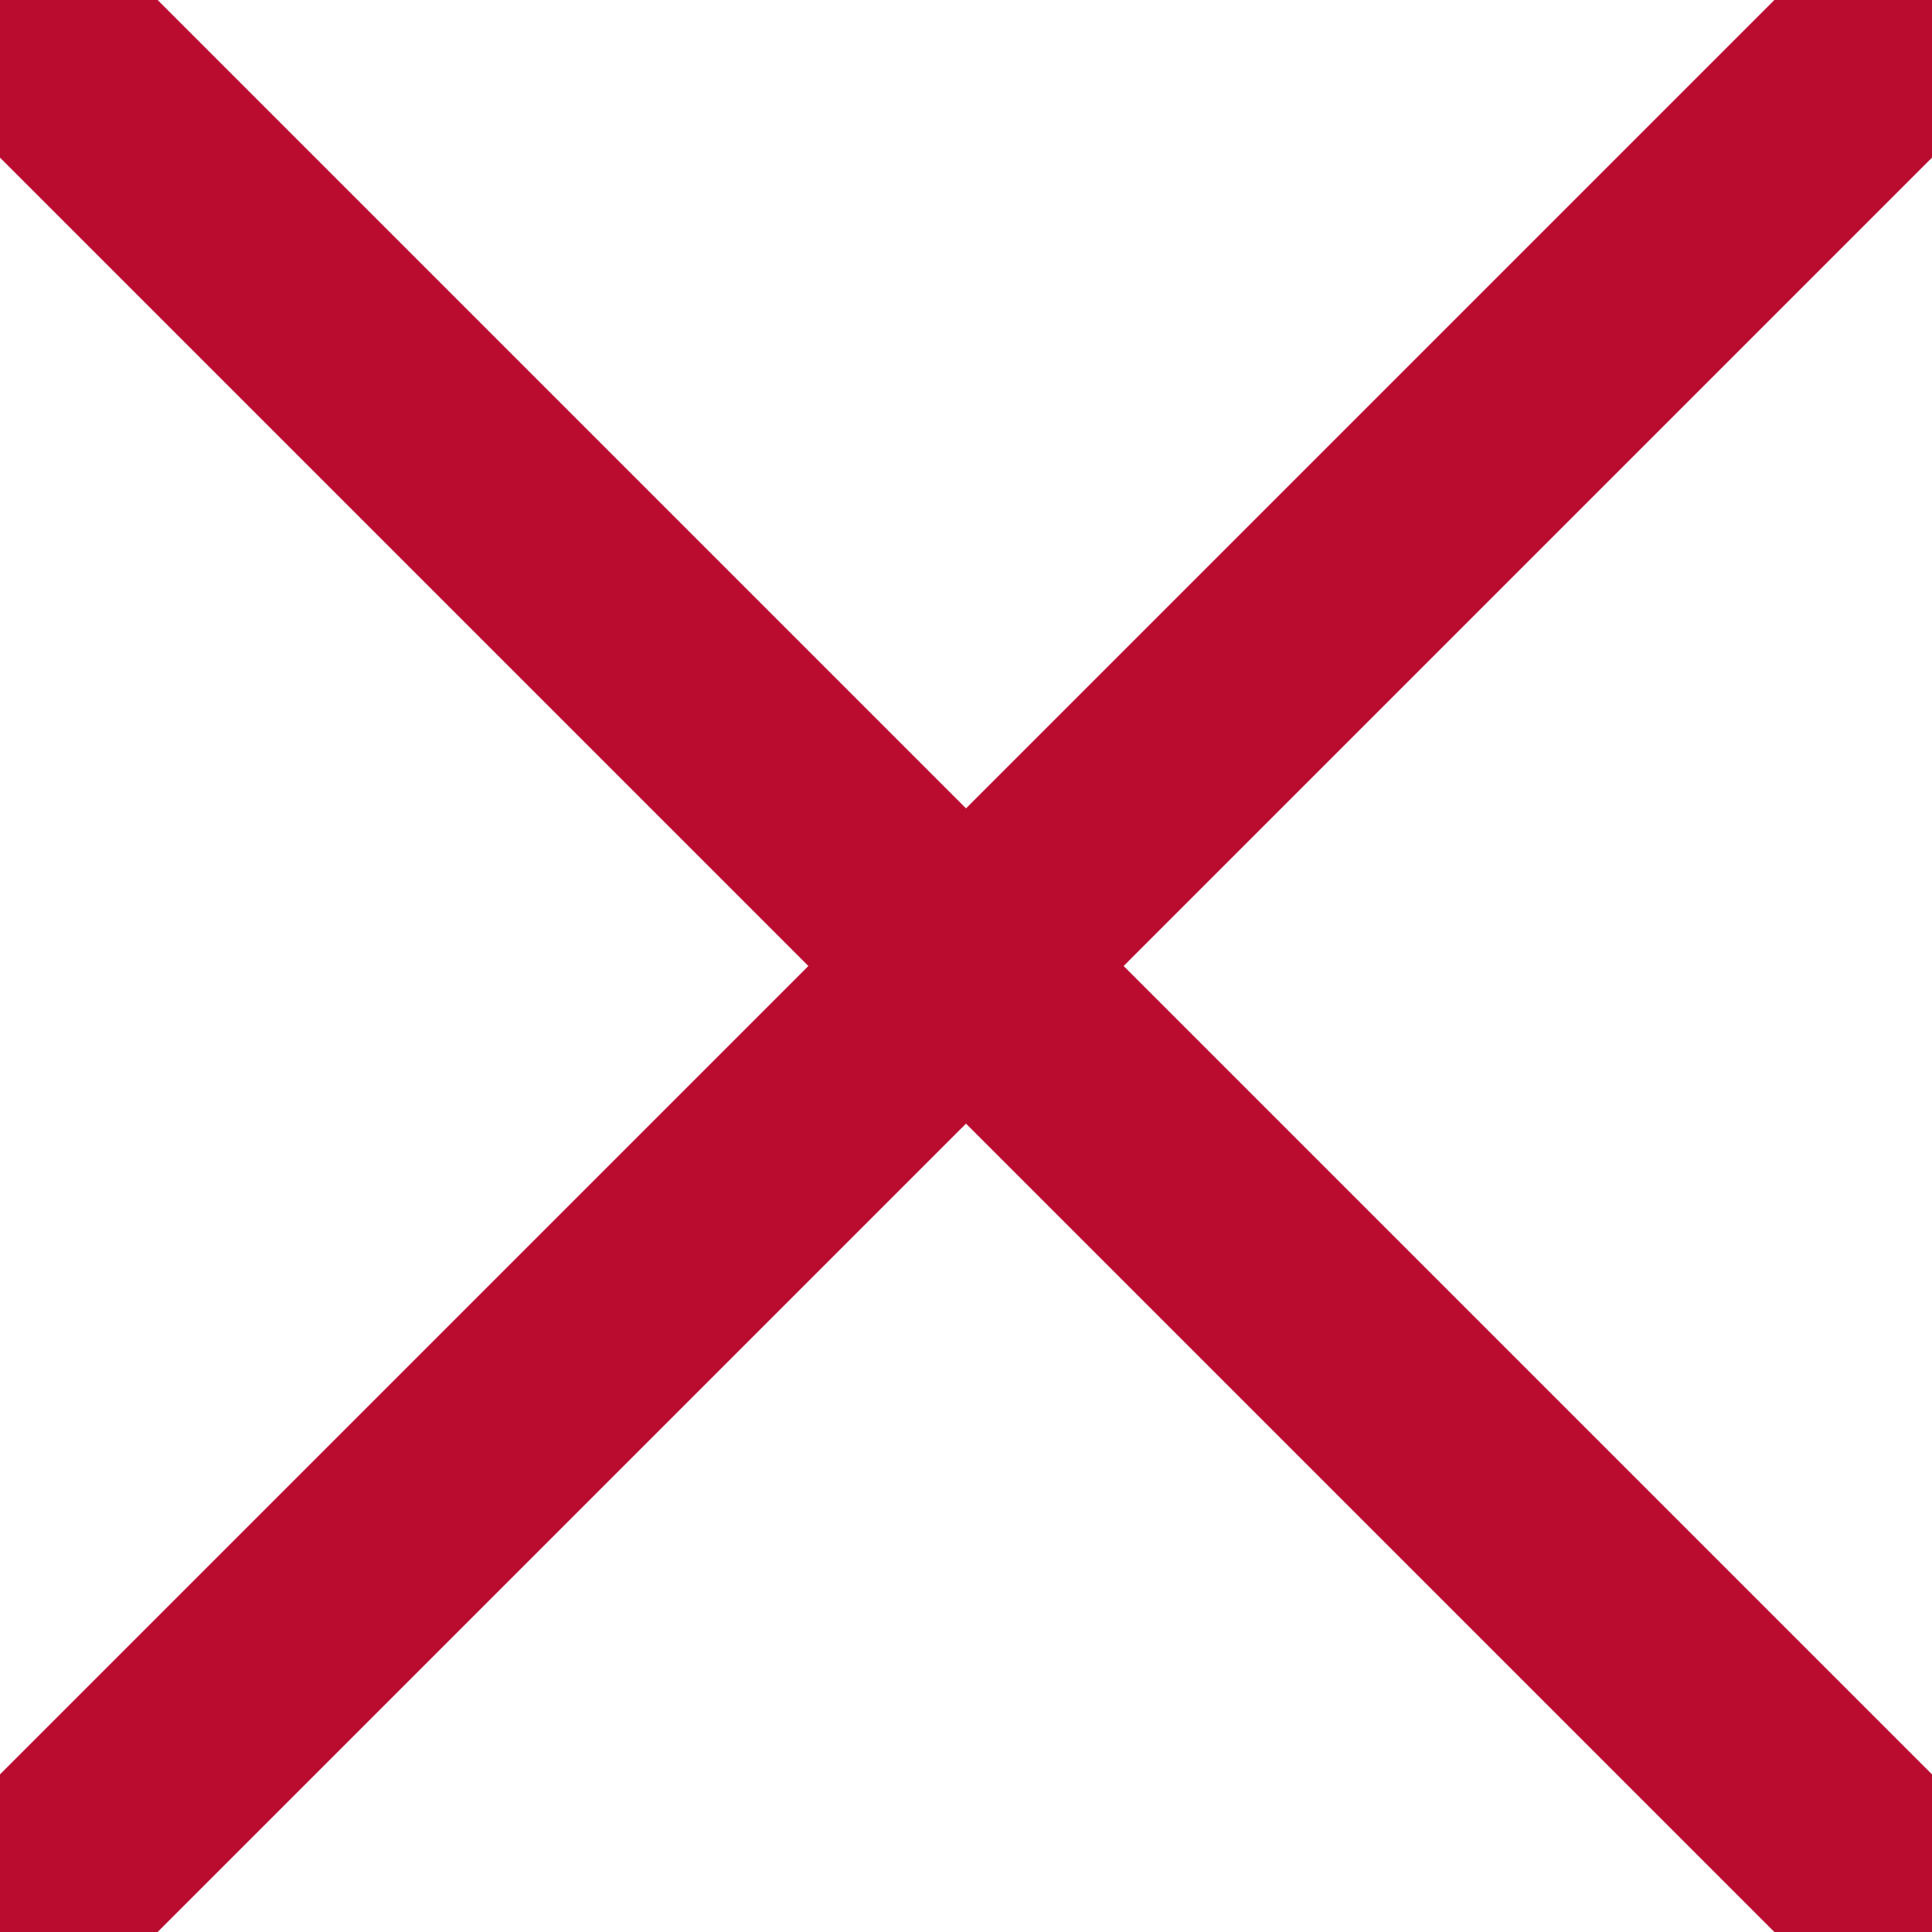
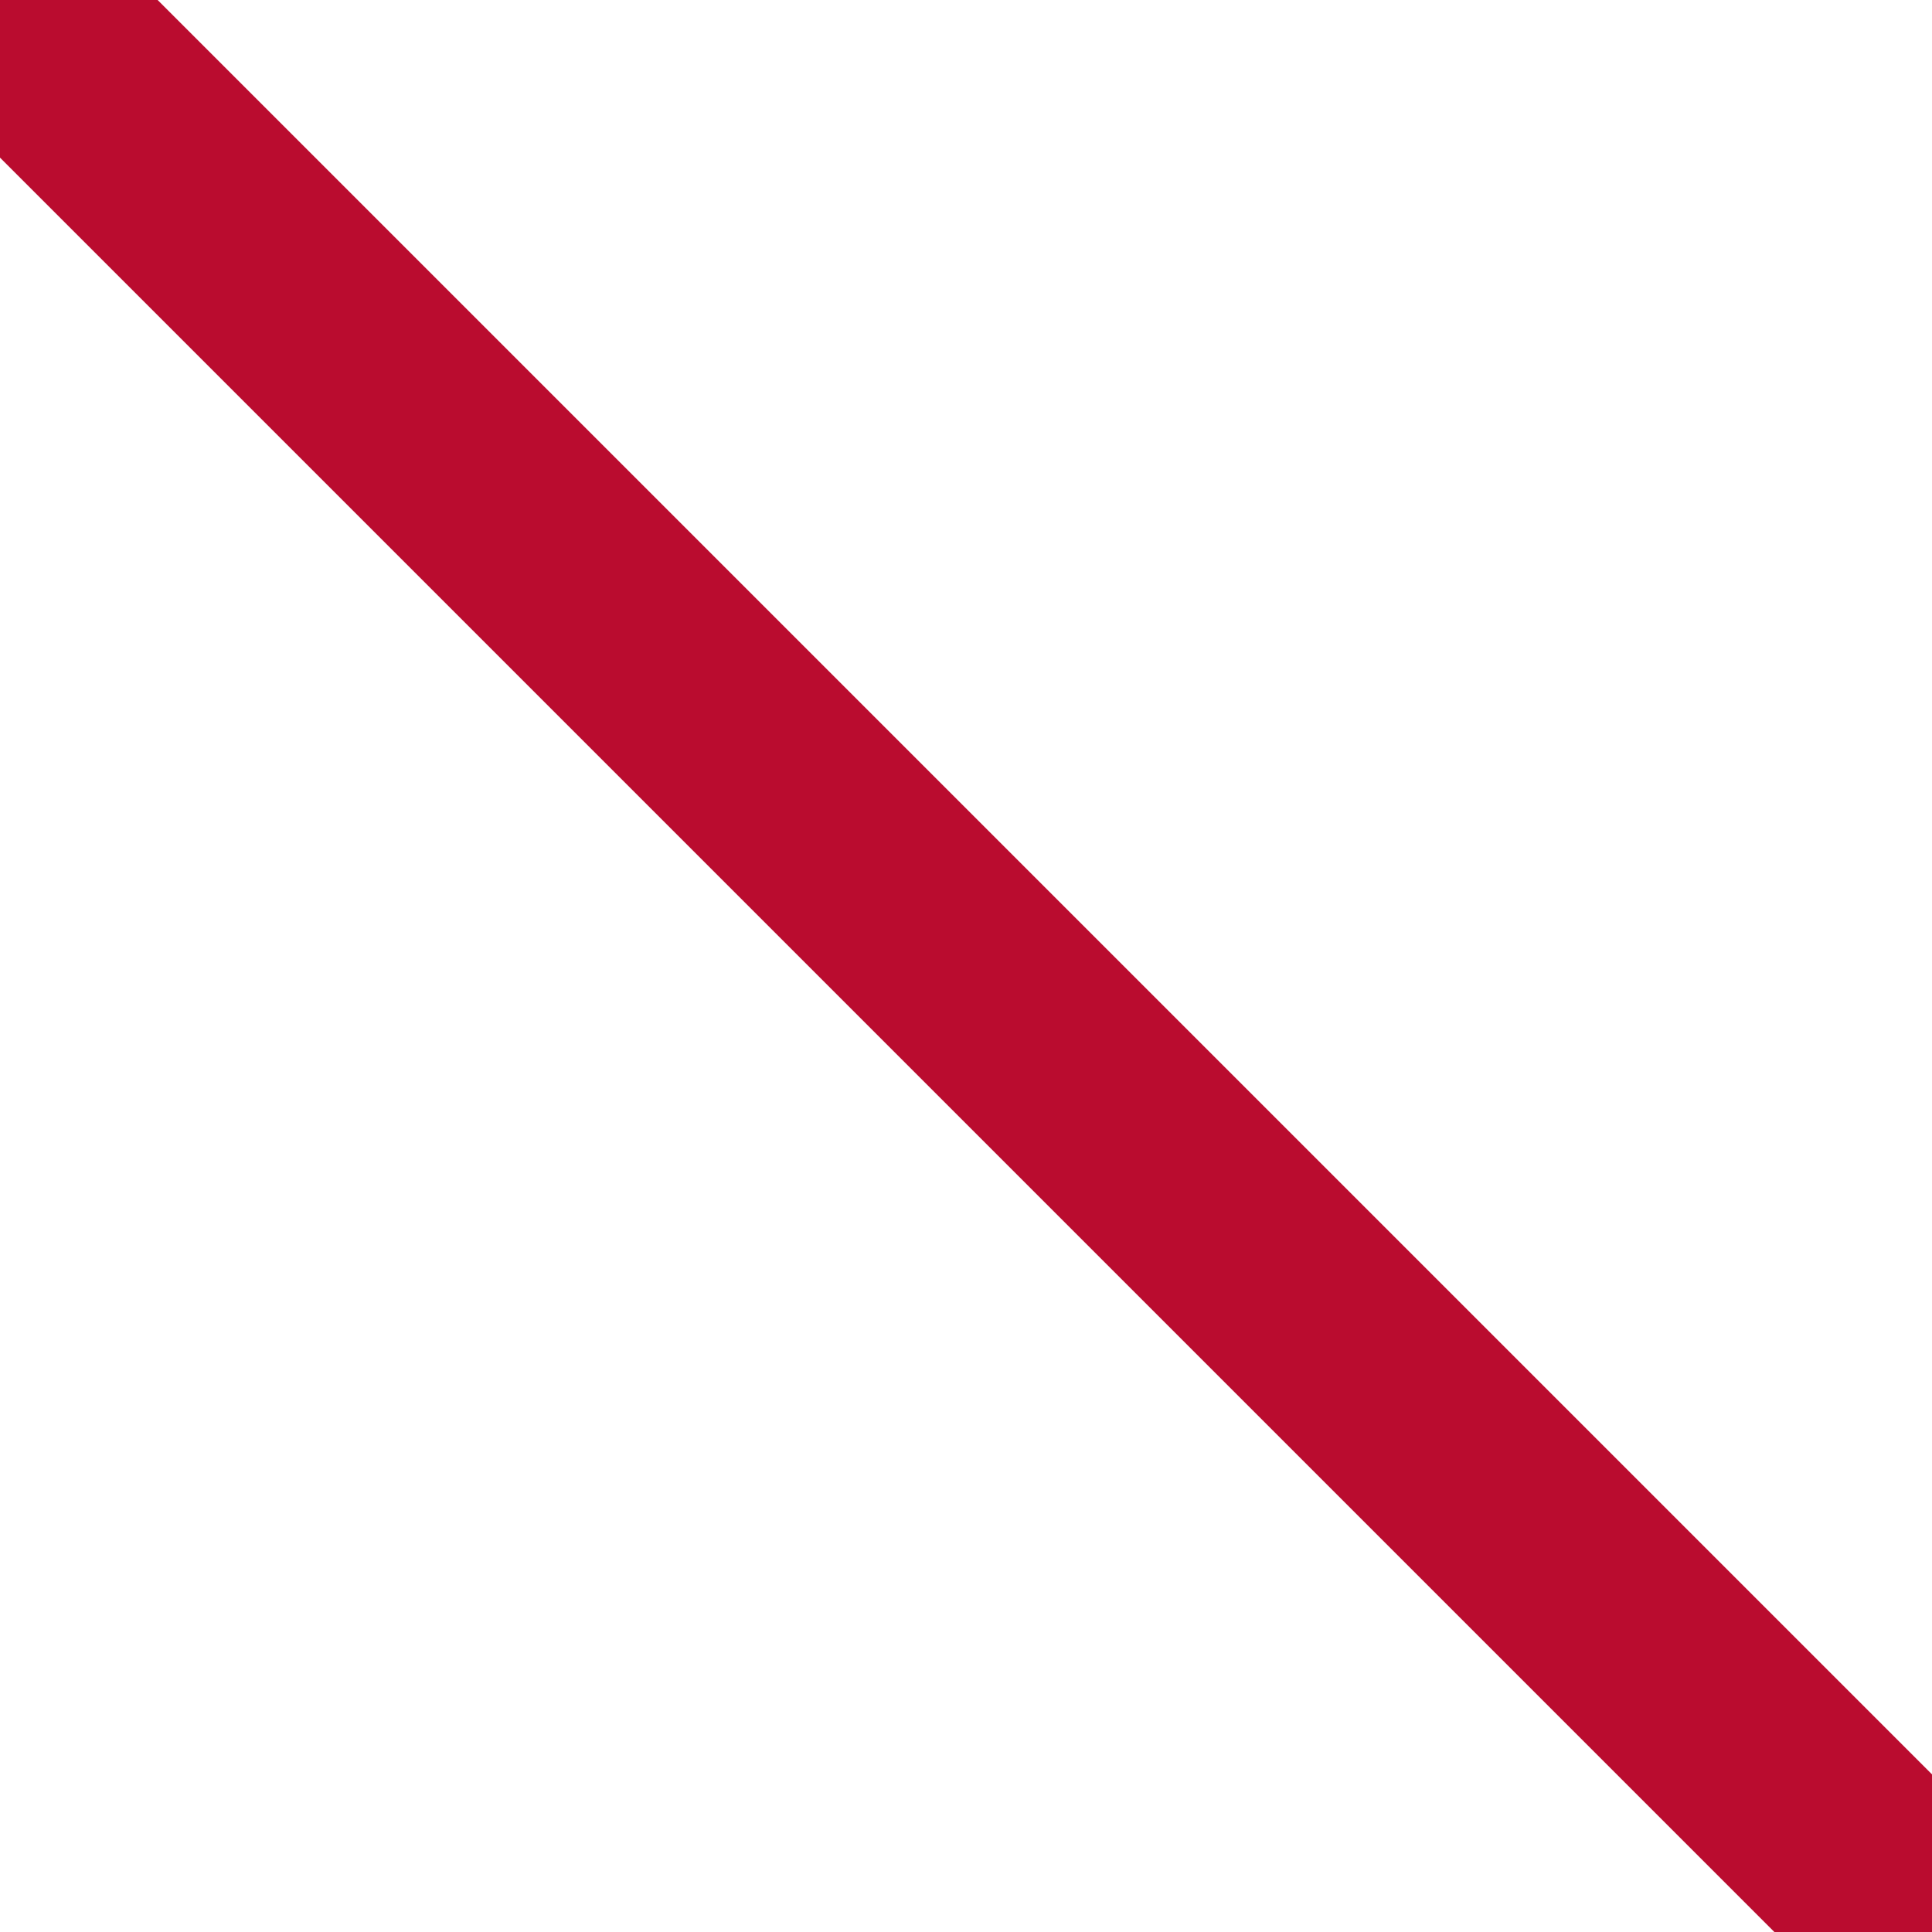
<svg xmlns="http://www.w3.org/2000/svg" width="26" height="26" viewBox="0 0 26 26" fill="none">
-   <path d="M25 1L1 25M25 25L1 1" stroke="#ba0c2f" stroke-width="3" stroke-linecap="round" stroke-linejoin="round" />
+   <path d="M25 1M25 25L1 1" stroke="#ba0c2f" stroke-width="3" stroke-linecap="round" stroke-linejoin="round" />
</svg>